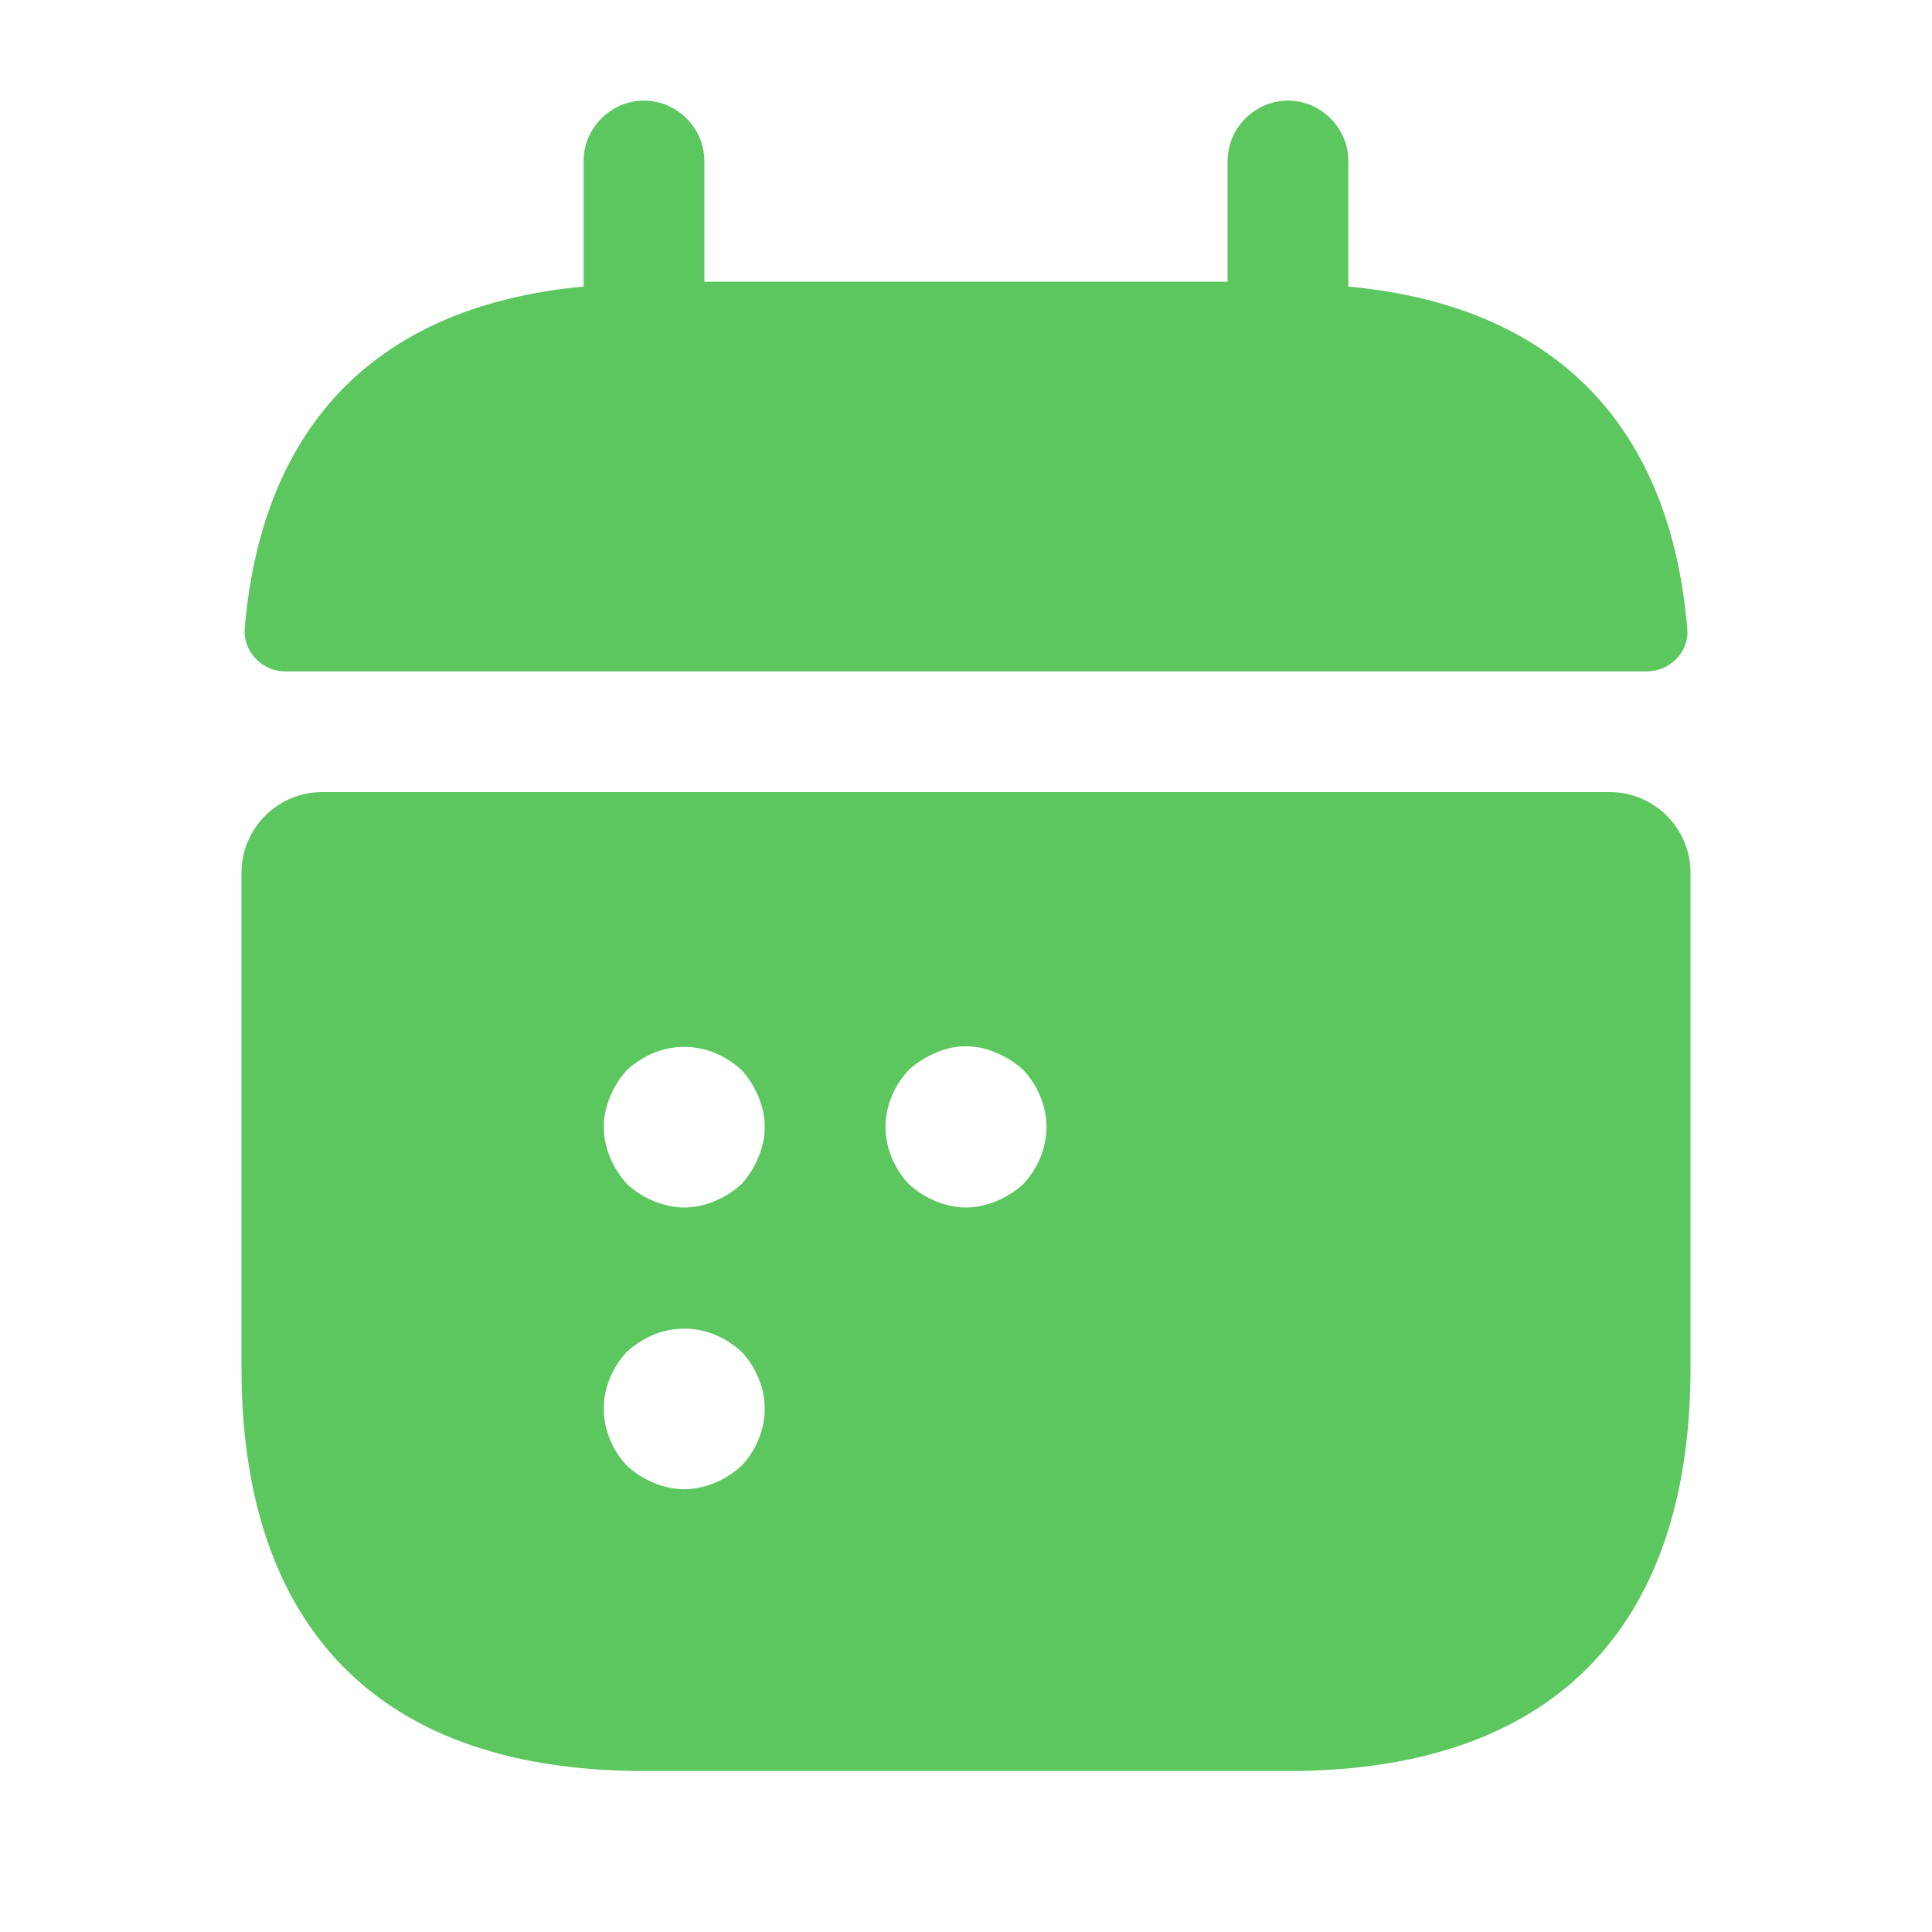
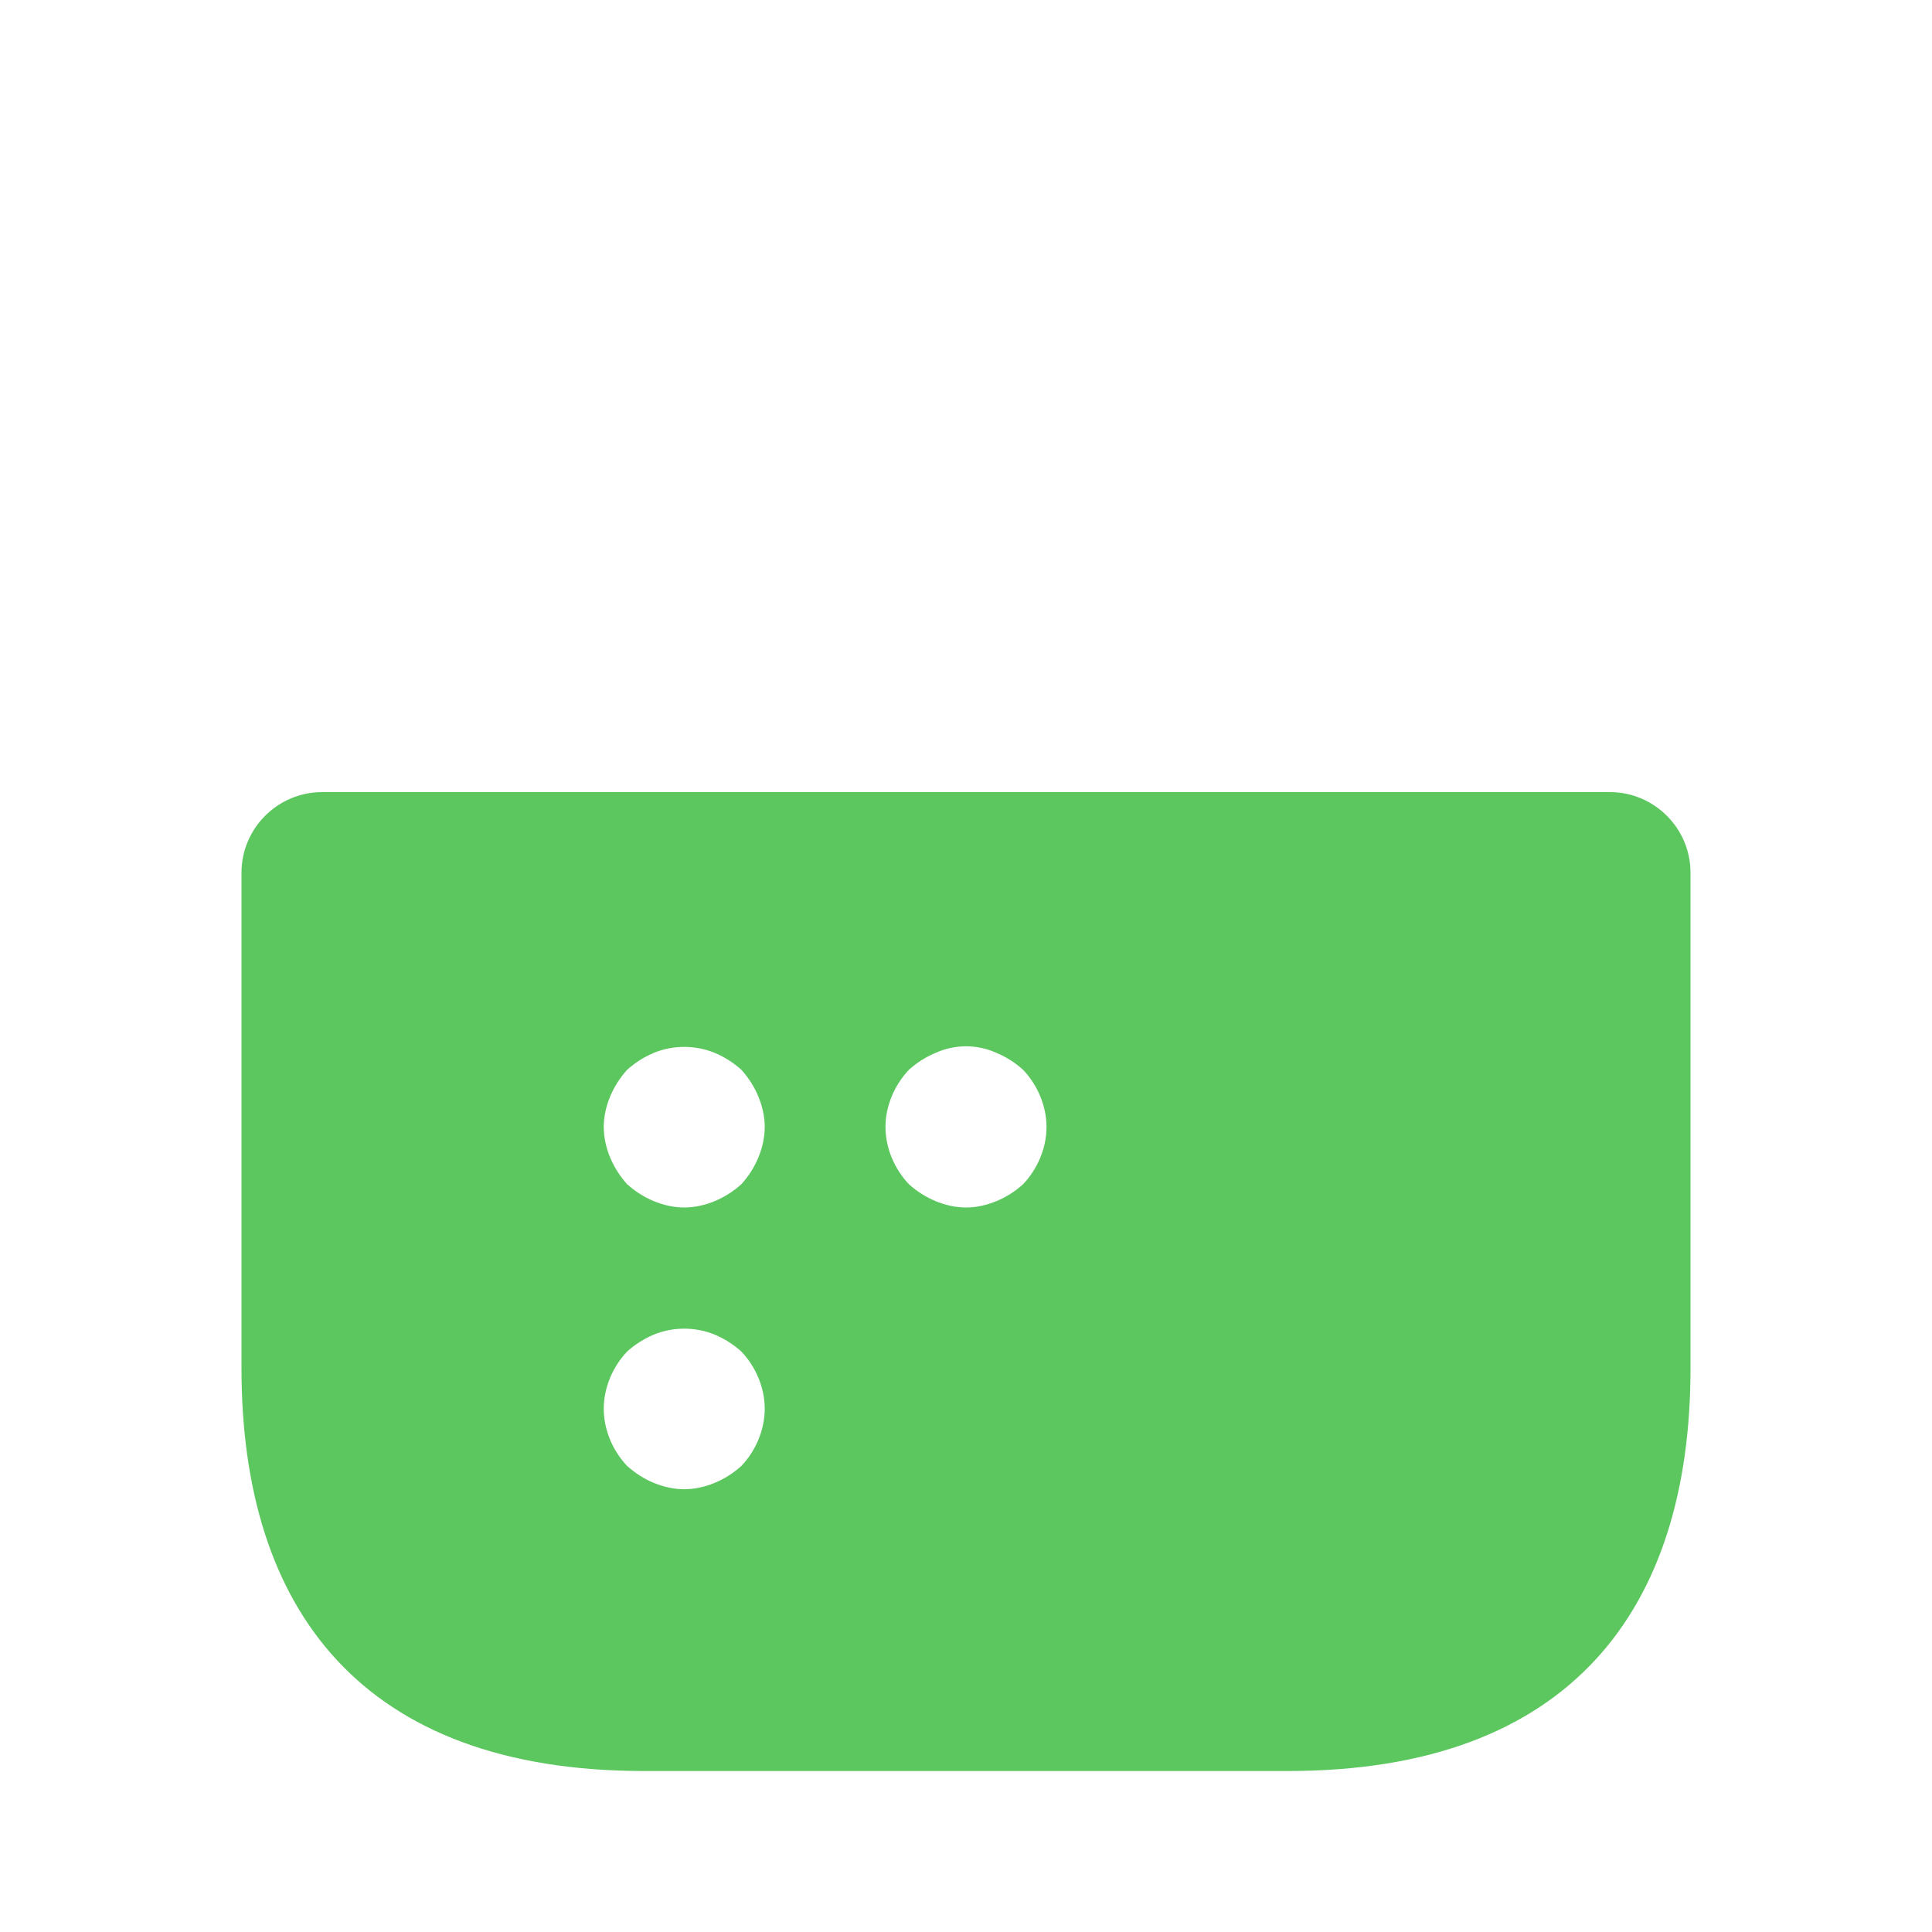
<svg xmlns="http://www.w3.org/2000/svg" width="40" height="40" viewBox="0 0 40 40" fill="none">
-   <path d="M27.916 5.933V3.333C27.916 2.65 27.35 2.083 26.666 2.083C25.983 2.083 25.416 2.65 25.416 3.333V5.833H14.583V3.333C14.583 2.65 14.016 2.083 13.333 2.083C12.65 2.083 12.083 2.65 12.083 3.333V5.933C7.583 6.35 5.4 9.033 5.066 13.017C5.033 13.5 5.433 13.9 5.9 13.9H34.1C34.583 13.9 34.983 13.483 34.933 13.017C34.6 9.033 32.416 6.35 27.916 5.933Z" fill="#5CC75F" />
  <path d="M33.333 16.4H6.667C5.75 16.4 5 17.15 5 18.067V28.333C5 33.333 7.5 36.667 13.333 36.667H26.667C32.5 36.667 35 33.333 35 28.333V18.067C35 17.15 34.25 16.4 33.333 16.4ZM15.35 30.35C15.183 30.5 15 30.617 14.8 30.7C14.6 30.783 14.383 30.833 14.167 30.833C13.95 30.833 13.733 30.783 13.533 30.7C13.333 30.617 13.15 30.5 12.983 30.35C12.683 30.033 12.5 29.6 12.5 29.167C12.5 28.733 12.683 28.3 12.983 27.983C13.15 27.833 13.333 27.717 13.533 27.633C13.933 27.467 14.4 27.467 14.8 27.633C15 27.717 15.183 27.833 15.35 27.983C15.65 28.3 15.833 28.733 15.833 29.167C15.833 29.6 15.65 30.033 15.35 30.35ZM15.7 23.967C15.617 24.167 15.5 24.35 15.35 24.517C15.183 24.667 15 24.783 14.8 24.867C14.6 24.95 14.383 25 14.167 25C13.95 25 13.733 24.95 13.533 24.867C13.333 24.783 13.15 24.667 12.983 24.517C12.833 24.35 12.717 24.167 12.633 23.967C12.55 23.767 12.5 23.55 12.5 23.333C12.5 23.117 12.55 22.9 12.633 22.7C12.717 22.5 12.833 22.317 12.983 22.15C13.15 22 13.333 21.883 13.533 21.8C13.933 21.633 14.4 21.633 14.8 21.8C15 21.883 15.183 22 15.35 22.15C15.5 22.317 15.617 22.5 15.7 22.7C15.783 22.9 15.833 23.117 15.833 23.333C15.833 23.55 15.783 23.767 15.7 23.967ZM21.183 24.517C21.017 24.667 20.833 24.783 20.633 24.867C20.433 24.95 20.217 25 20 25C19.783 25 19.567 24.95 19.367 24.867C19.167 24.783 18.983 24.667 18.817 24.517C18.517 24.2 18.333 23.767 18.333 23.333C18.333 22.9 18.517 22.467 18.817 22.15C18.983 22 19.167 21.883 19.367 21.8C19.767 21.617 20.233 21.617 20.633 21.8C20.833 21.883 21.017 22 21.183 22.15C21.483 22.467 21.667 22.9 21.667 23.333C21.667 23.767 21.483 24.2 21.183 24.517Z" fill="#5CC75F" />
</svg>